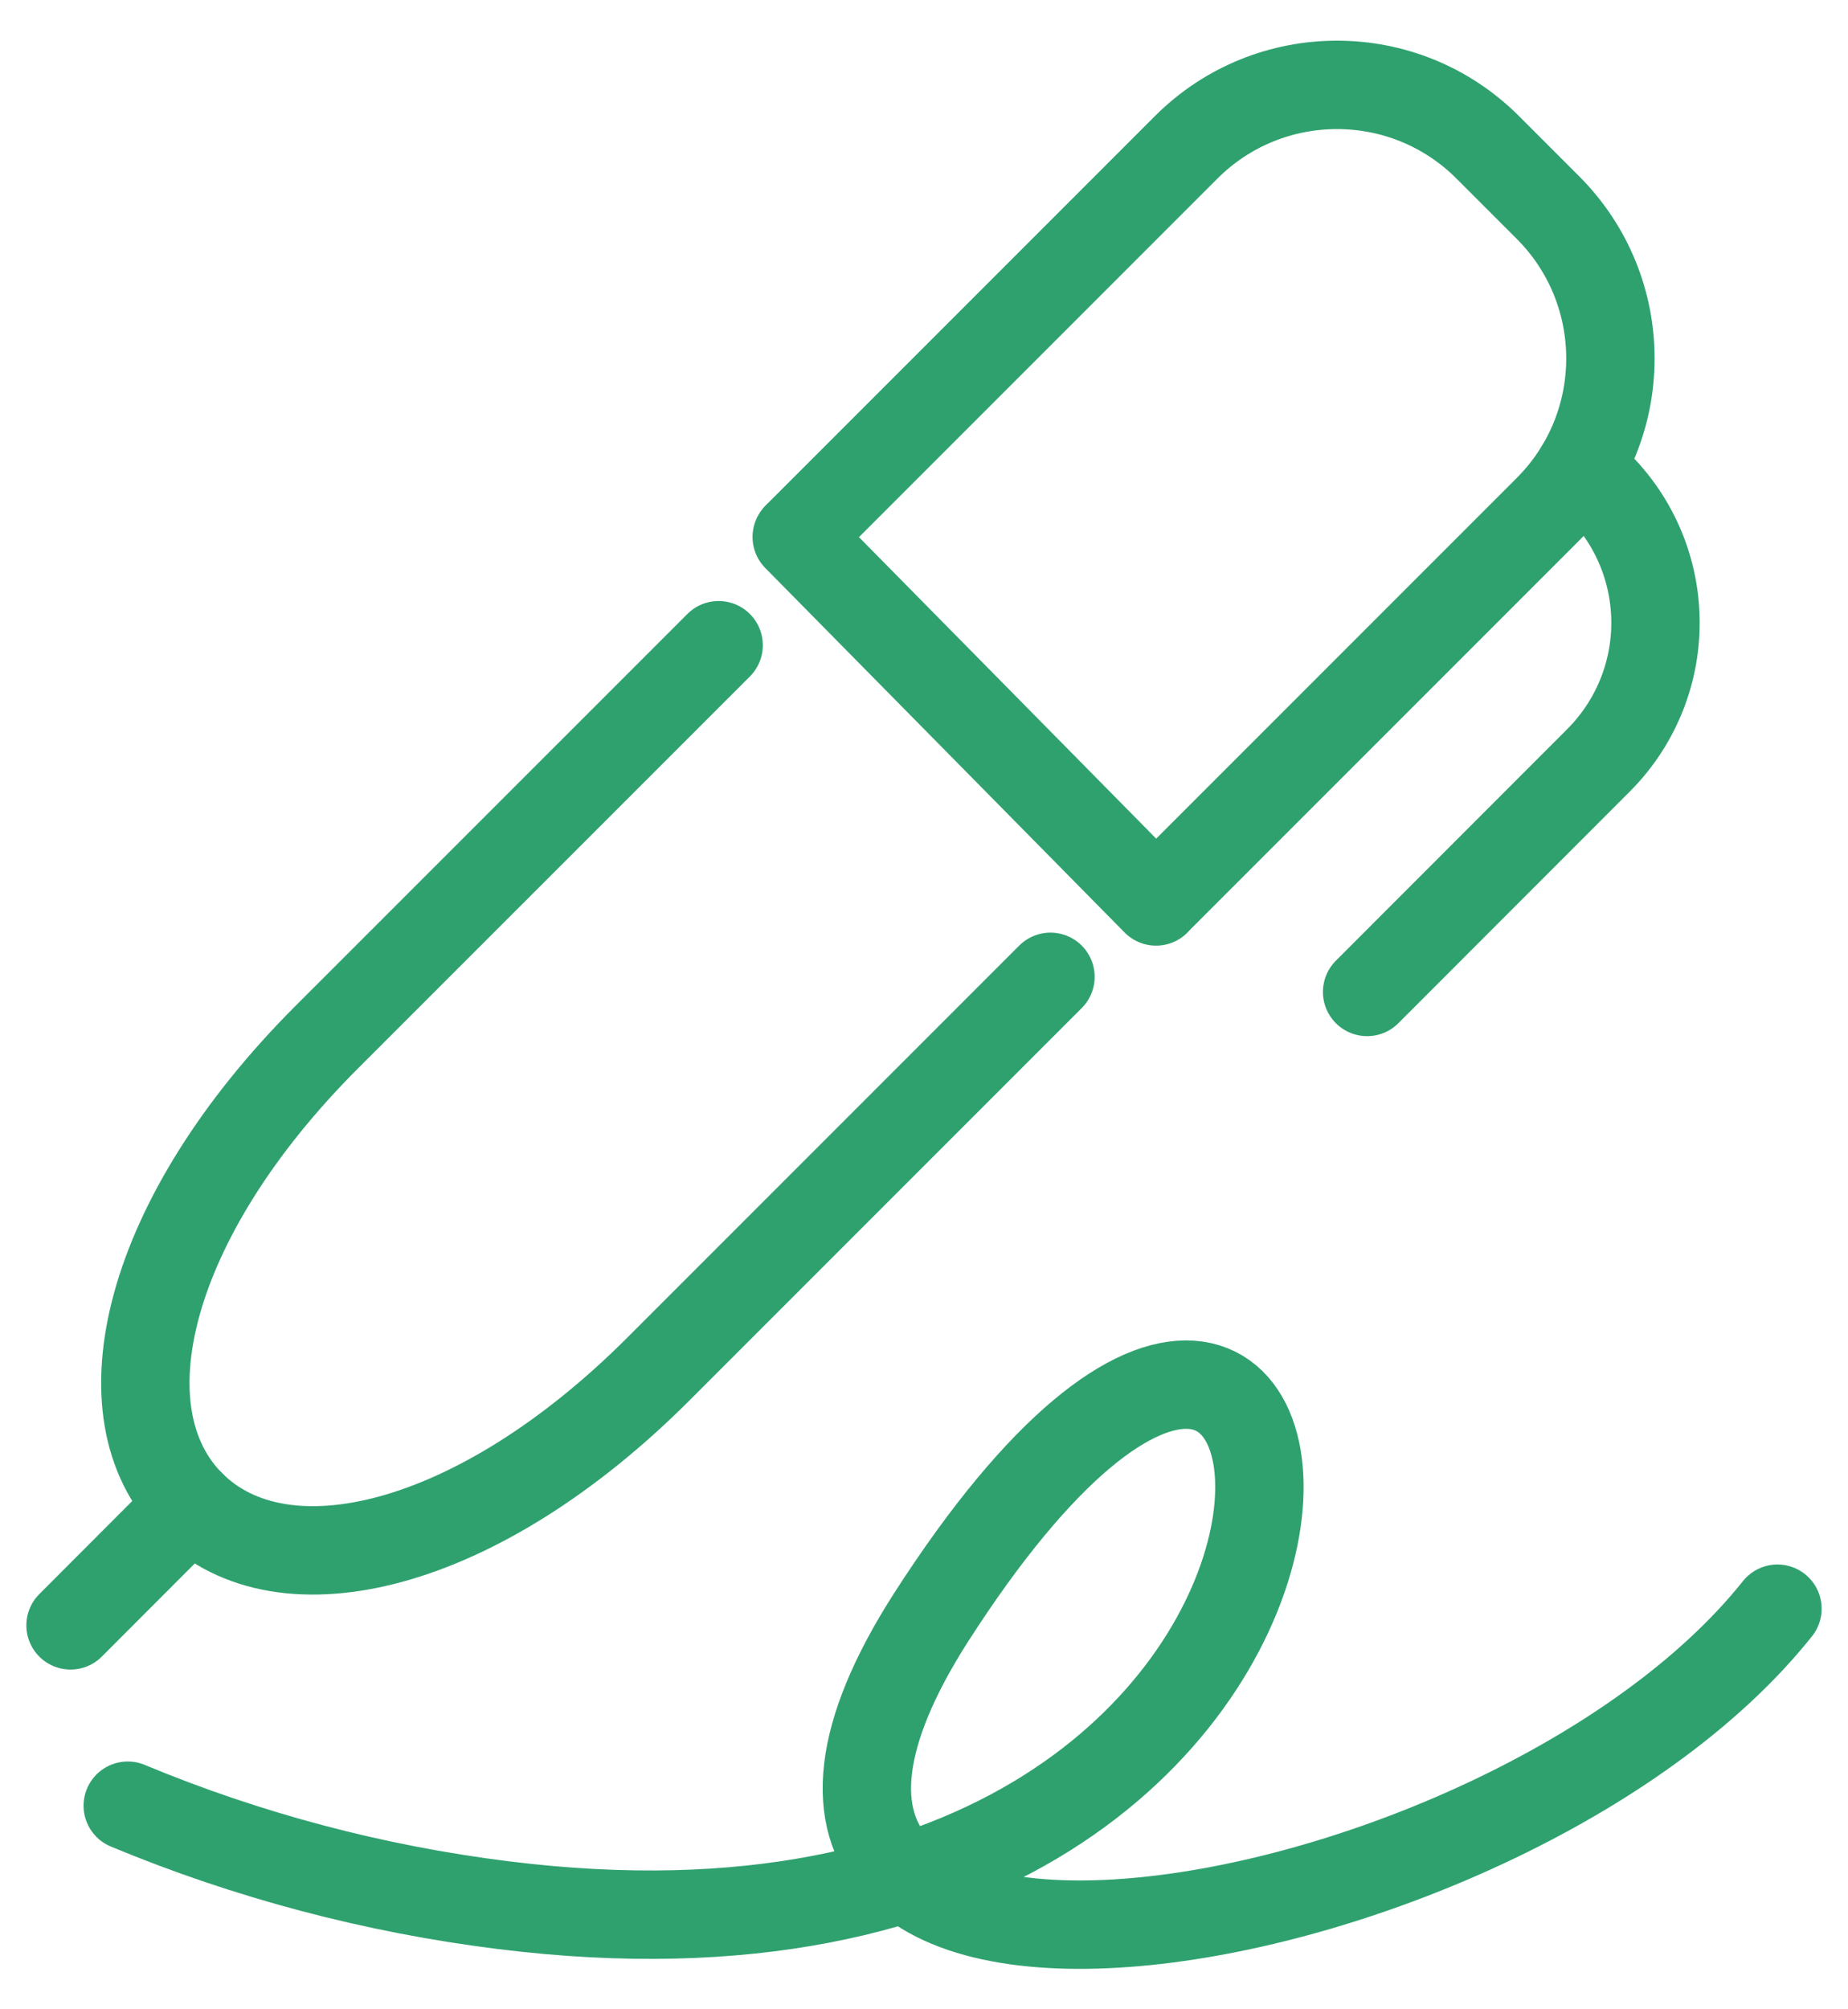
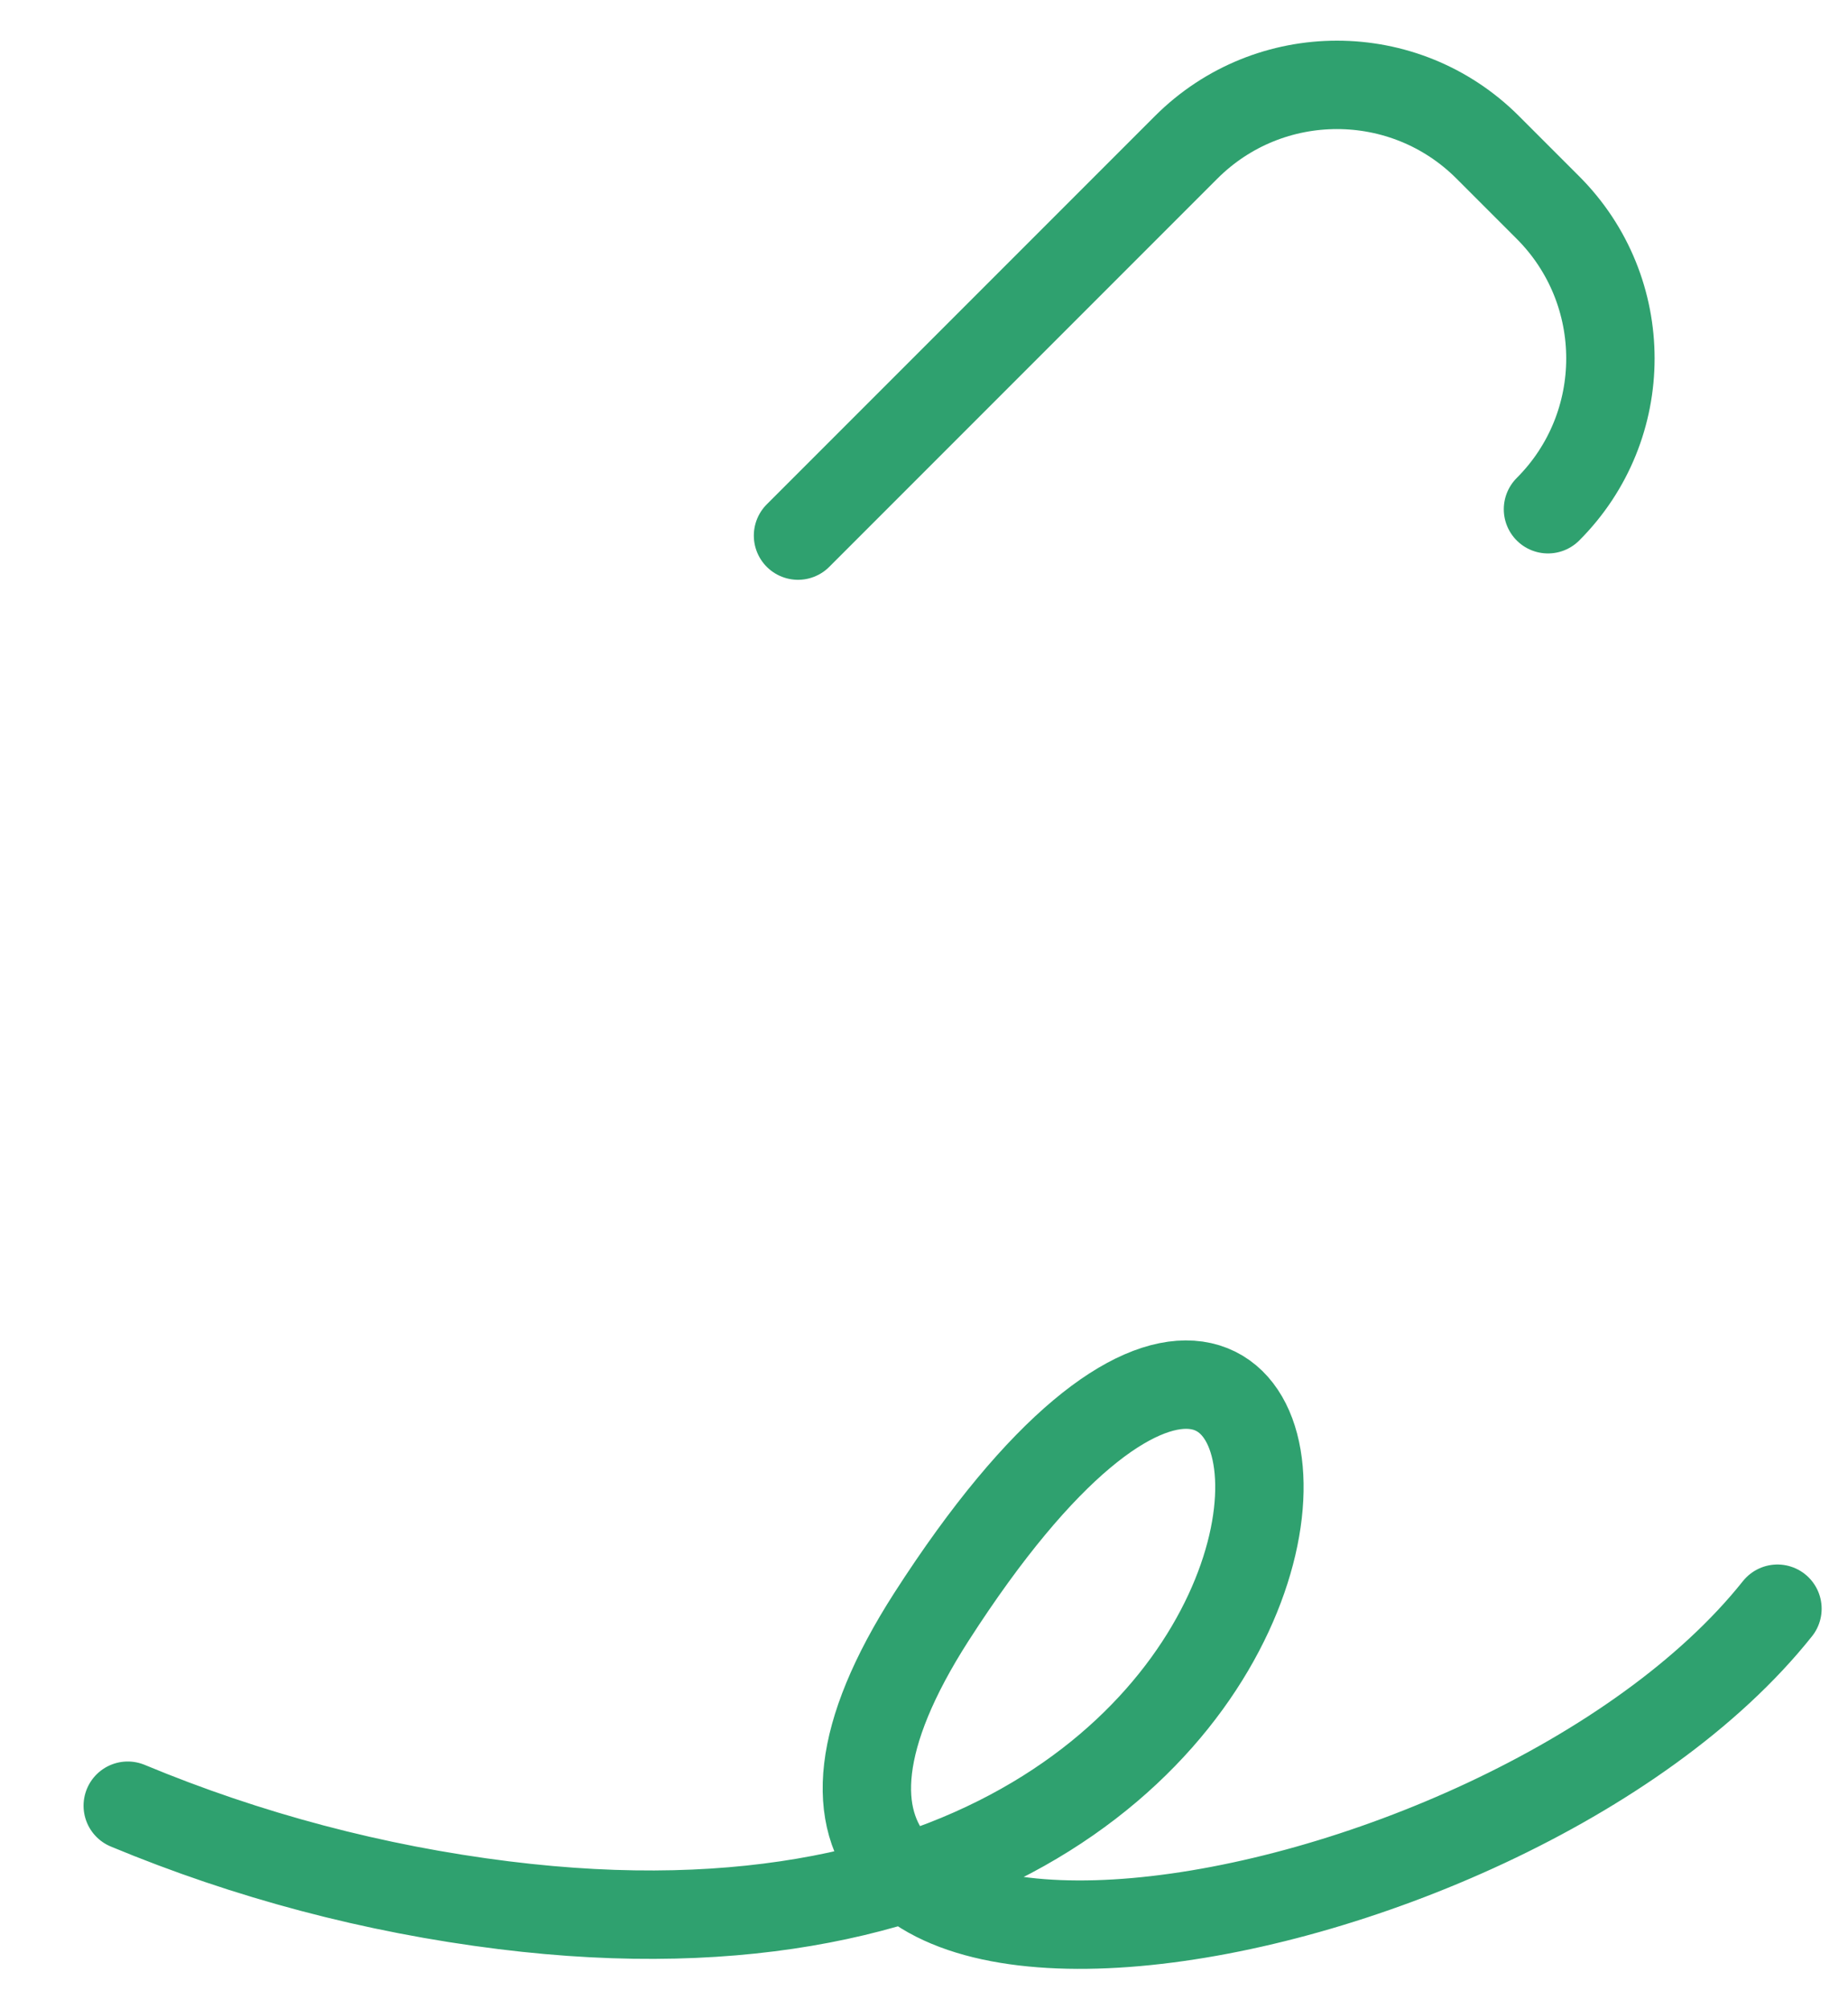
<svg xmlns="http://www.w3.org/2000/svg" width="23px" height="25px" viewBox="0 0 23 25" version="1.1">
  <title>signing</title>
  <desc>Created with Sketch.</desc>
  <g id="///-Components" stroke="none" stroke-width="1" fill="none" fill-rule="evenodd" stroke-linecap="round">
    <g id="Navigation-/-Left-Panel-/-Single-Course" transform="translate(-37, -258)" stroke="#2FA16F" stroke-width="1.1">
      <g id="Main-Nav" transform="translate(31, 106)">
        <g id="Group-3-Copy-5" transform="translate(6, 153)">
          <g id="signing">
-             <path d="M13.074,11.154 L8.196,16.032 C5.944,18.284 3.519,18.861 2.378,17.721 L2.378,17.721 C1.238,16.582 1.816,14.155 4.067,11.904 L8.944,7.028" id="Path" />
-             <path d="M9.932,5.664 L14.763,0.833 C15.8,-0.203 17.48,-0.203 18.516,0.833 L19.266,1.583 C20.302,2.62 20.302,4.3 19.266,5.336 L14.458,10.144" id="Path" />
-             <line x1="0.878" y1="19.223" x2="2.378" y2="17.721" id="Path" />
-             <line x1="9.916" y1="5.681" x2="14.388" y2="10.216" id="Path" />
-             <path d="M19.662,4.833 C20.213,5.258 20.555,5.899 20.599,6.594 C20.644,7.288 20.387,7.968 19.895,8.46 L17.015,11.342" id="Path" />
+             <path d="M9.932,5.664 L14.763,0.833 C15.8,-0.203 17.48,-0.203 18.516,0.833 L19.266,1.583 C20.302,2.62 20.302,4.3 19.266,5.336 " id="Path" />
            <path d="M1.59,21.467 C3.086,22.089 4.659,22.505 6.268,22.705 C18.438,24.222 17.171,10.438 11.592,19.118 C7.759,25.092 18.707,23.303 22.122,19.016" id="Path" />
          </g>
        </g>
      </g>
    </g>
  </g>
</svg>